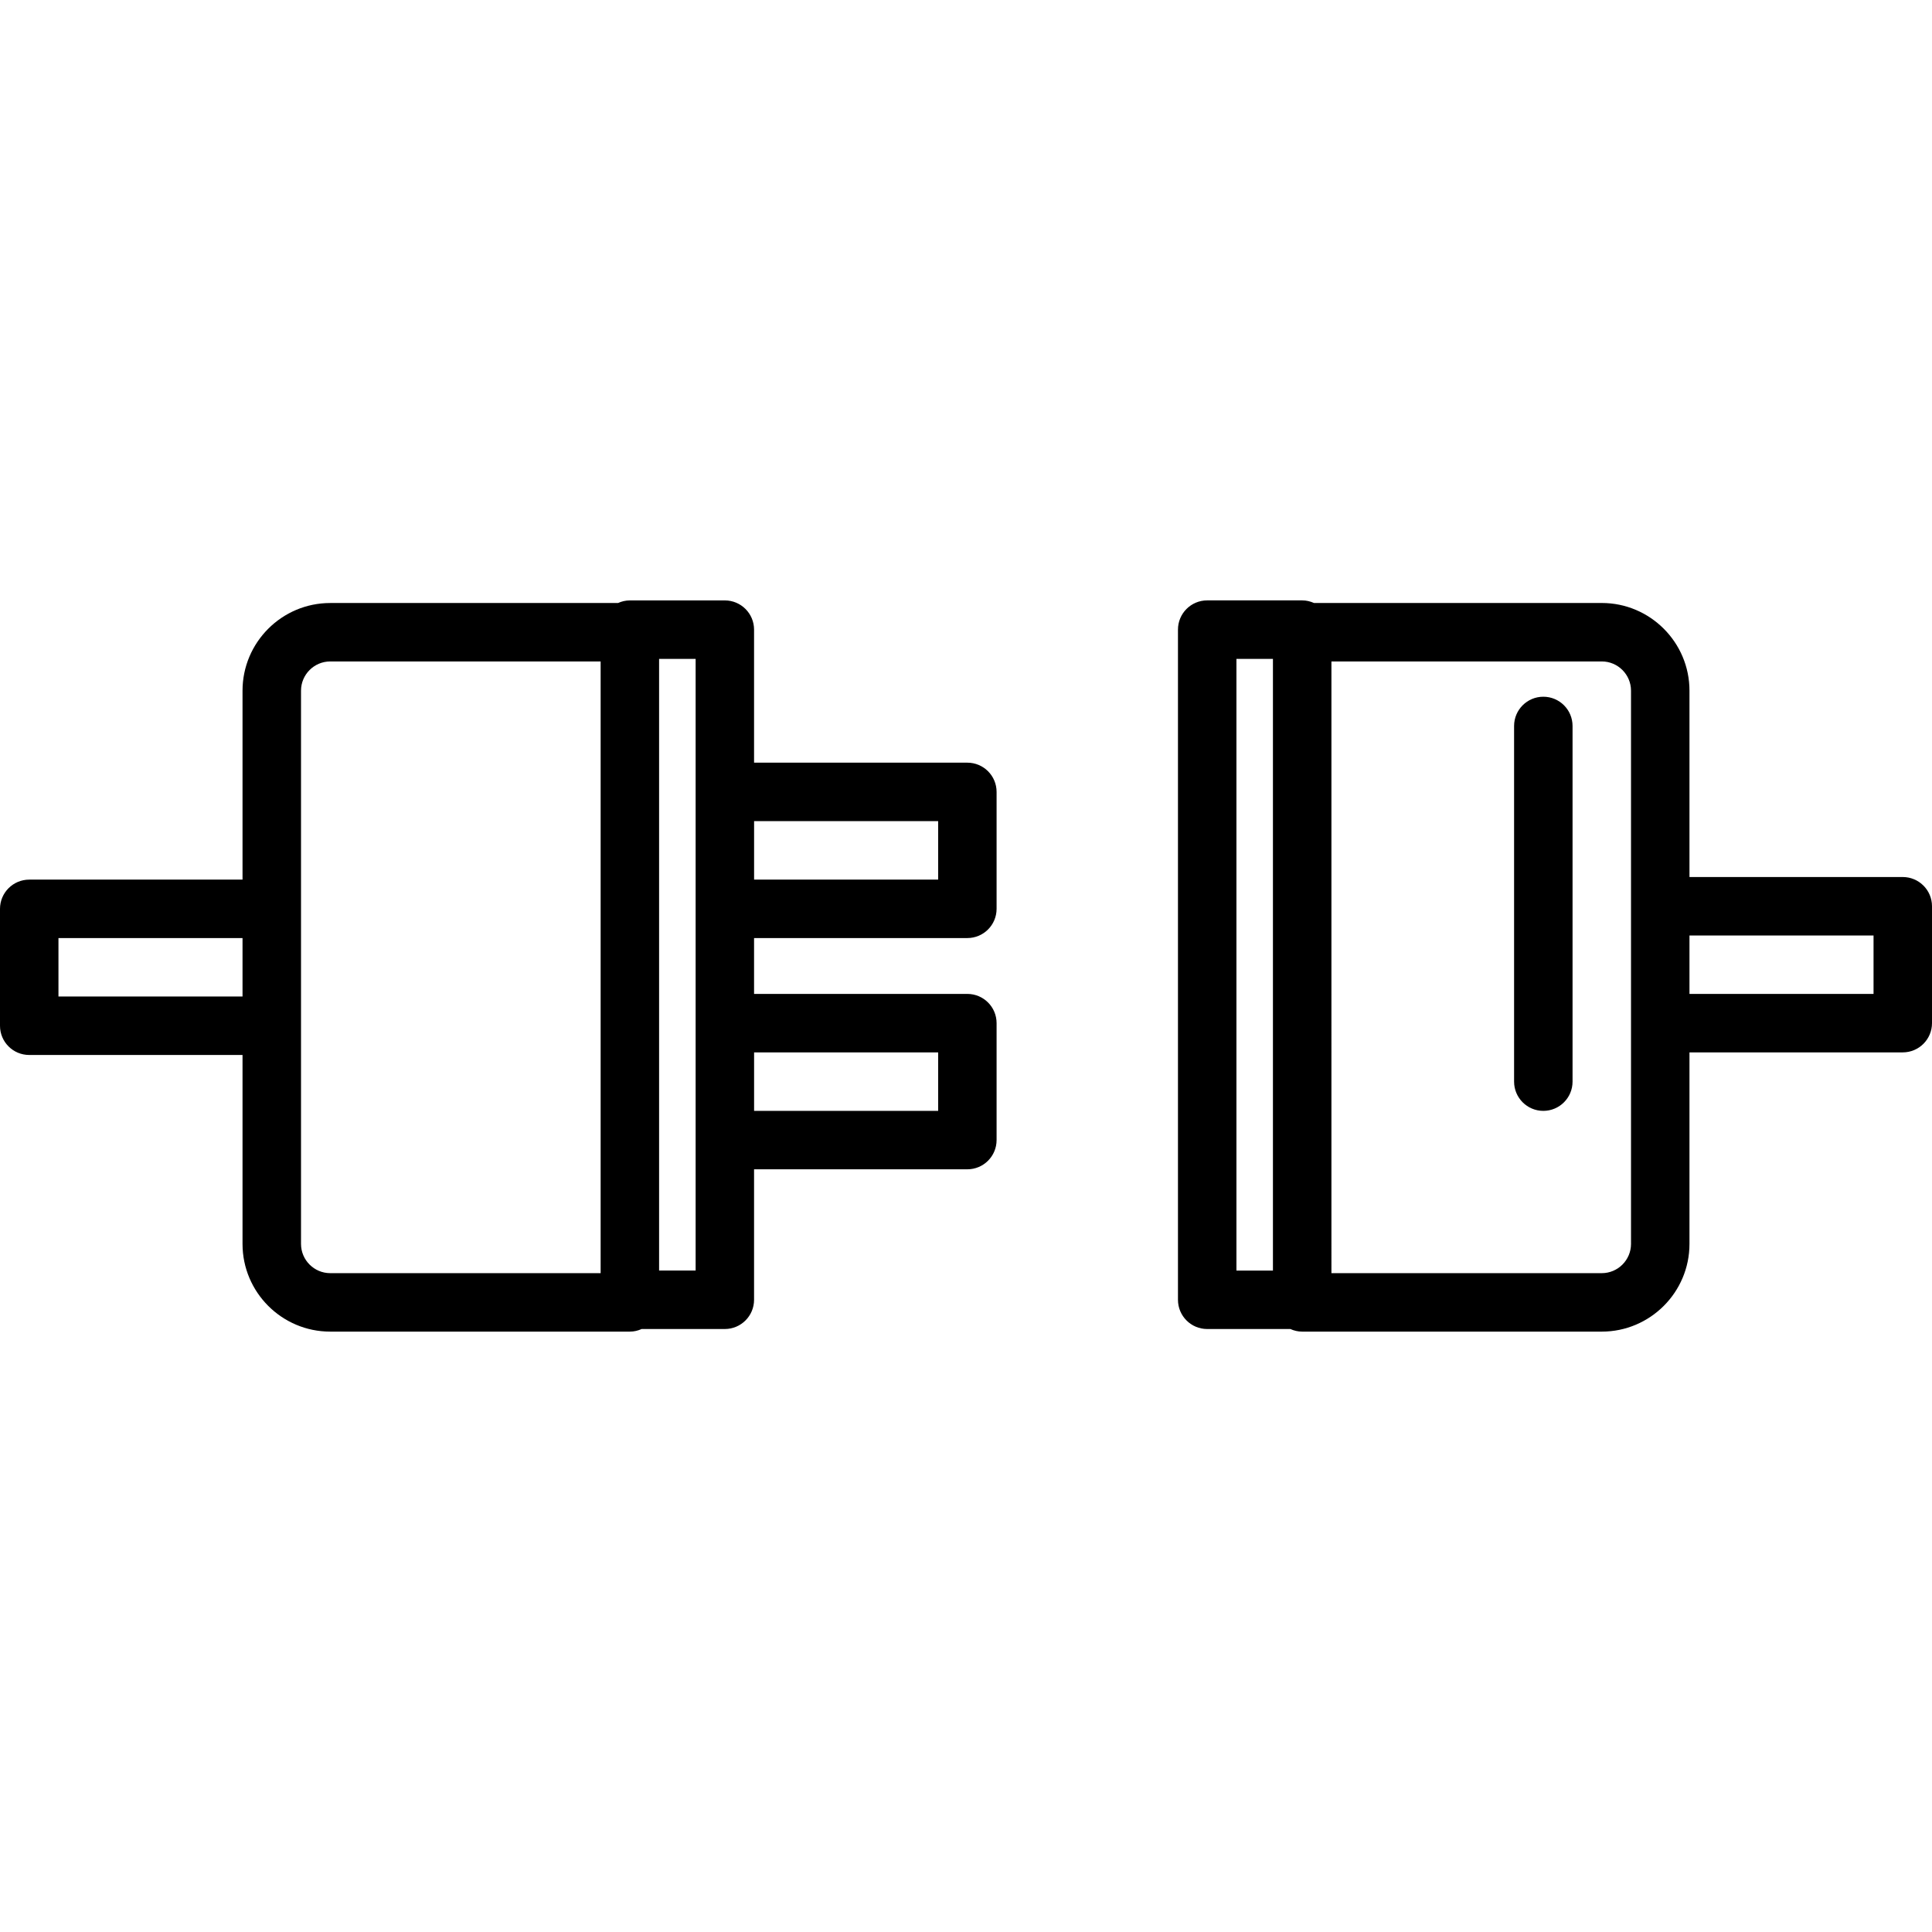
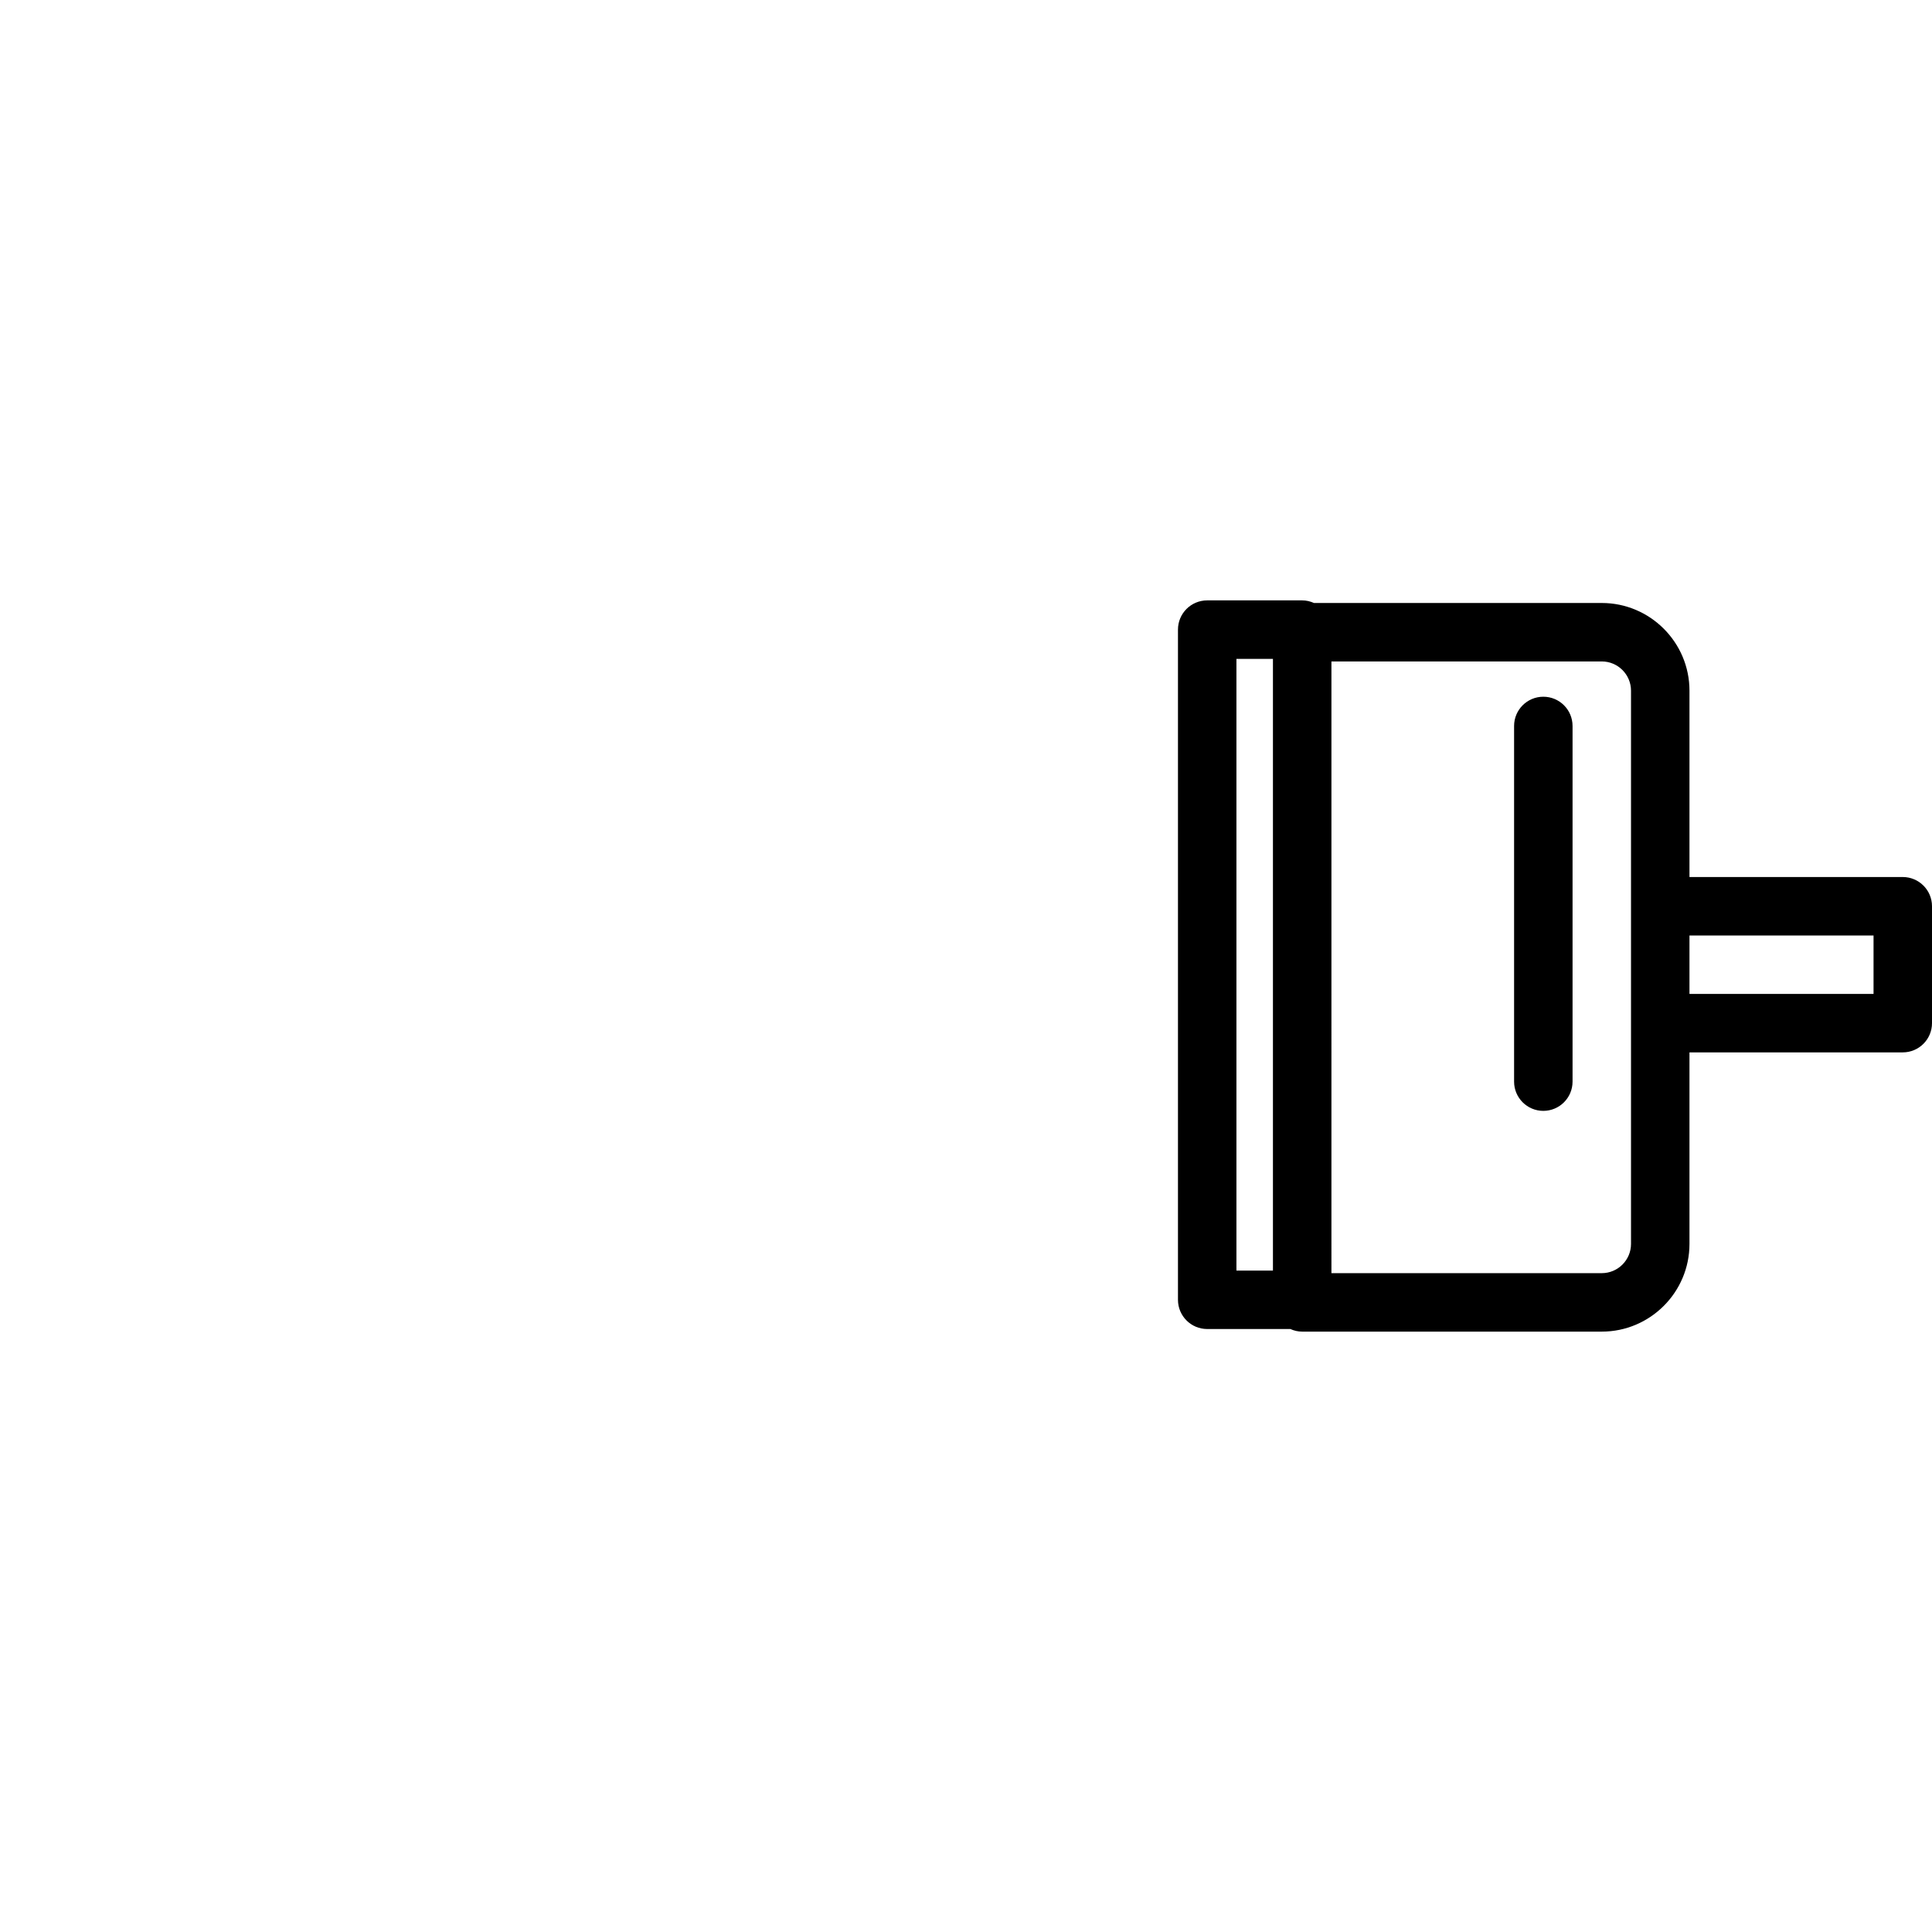
<svg xmlns="http://www.w3.org/2000/svg" fill="#000000" version="1.1" id="Capa_1" width="800px" height="800px" viewBox="0 0 66.095 66.094" xml:space="preserve">
  <g>
    <g>
-       <path d="M1,36.091h7.297v6.464c0,1.654,1.346,3,3,3h10.25c0.145,0,0.28-0.033,0.404-0.089h2.846c0.552,0,1-0.448,1-1v-4.464h7.297    c0.552,0,1-0.448,1-1v-4c0-0.553-0.448-1-1-1h-7.297v-1.911h7.297c0.552,0,1-0.448,1-1v-4c0-0.552-0.448-1-1-1h-7.297V21.54    c0-0.552-0.448-1-1-1h-3.25c-0.145,0-0.28,0.034-0.404,0.089h-9.846c-1.654,0-3,1.346-3,3v6.463H1c-0.552,0-1,0.448-1,1v4    C0,35.645,0.448,36.091,1,36.091z M32.095,36.003v2h-6.297v-2H32.095z M32.095,28.091v2h-6.297v-2H32.095z M23.798,27.091v4v3.911    v4v4.464h-1.25V22.54h1.25V27.091z M10.298,23.628c0-0.551,0.449-1,1-1h9.25v20.927h-9.25c-0.551,0-1-0.449-1-1v-7.464v-4V23.628z     M2,32.091h6.297v2H2V32.091z" />
      <path d="M65.095,30.003h-7.297v-6.375c0-1.654-1.347-3-3-3h-9.845c-0.125-0.055-0.26-0.089-0.404-0.089h-3.25    c-0.553,0-1,0.448-1,1v22.927c0,0.552,0.447,1,1,1h2.845c0.124,0.056,0.261,0.089,0.404,0.089h10.25c1.653,0,3-1.346,3-3v-6.553    h7.297c0.552,0,1-0.448,1-1v-4C66.095,30.45,65.646,30.003,65.095,30.003z M42.299,22.54h1.249v20.927h-1.249V22.54z     M55.798,42.555c0,0.551-0.449,1-1,1h-9.249V22.628h9.249c0.551,0,1,0.449,1,1v7.375v4V42.555z M64.095,34.003h-6.297v-2h6.297    V34.003z" />
      <path d="M52.798,23.835c-0.552,0-1,0.448-1,1v12.168c0,0.552,0.448,1,1,1s1-0.448,1-1V24.835    C53.798,24.282,53.35,23.835,52.798,23.835z" />
    </g>
  </g>
</svg>